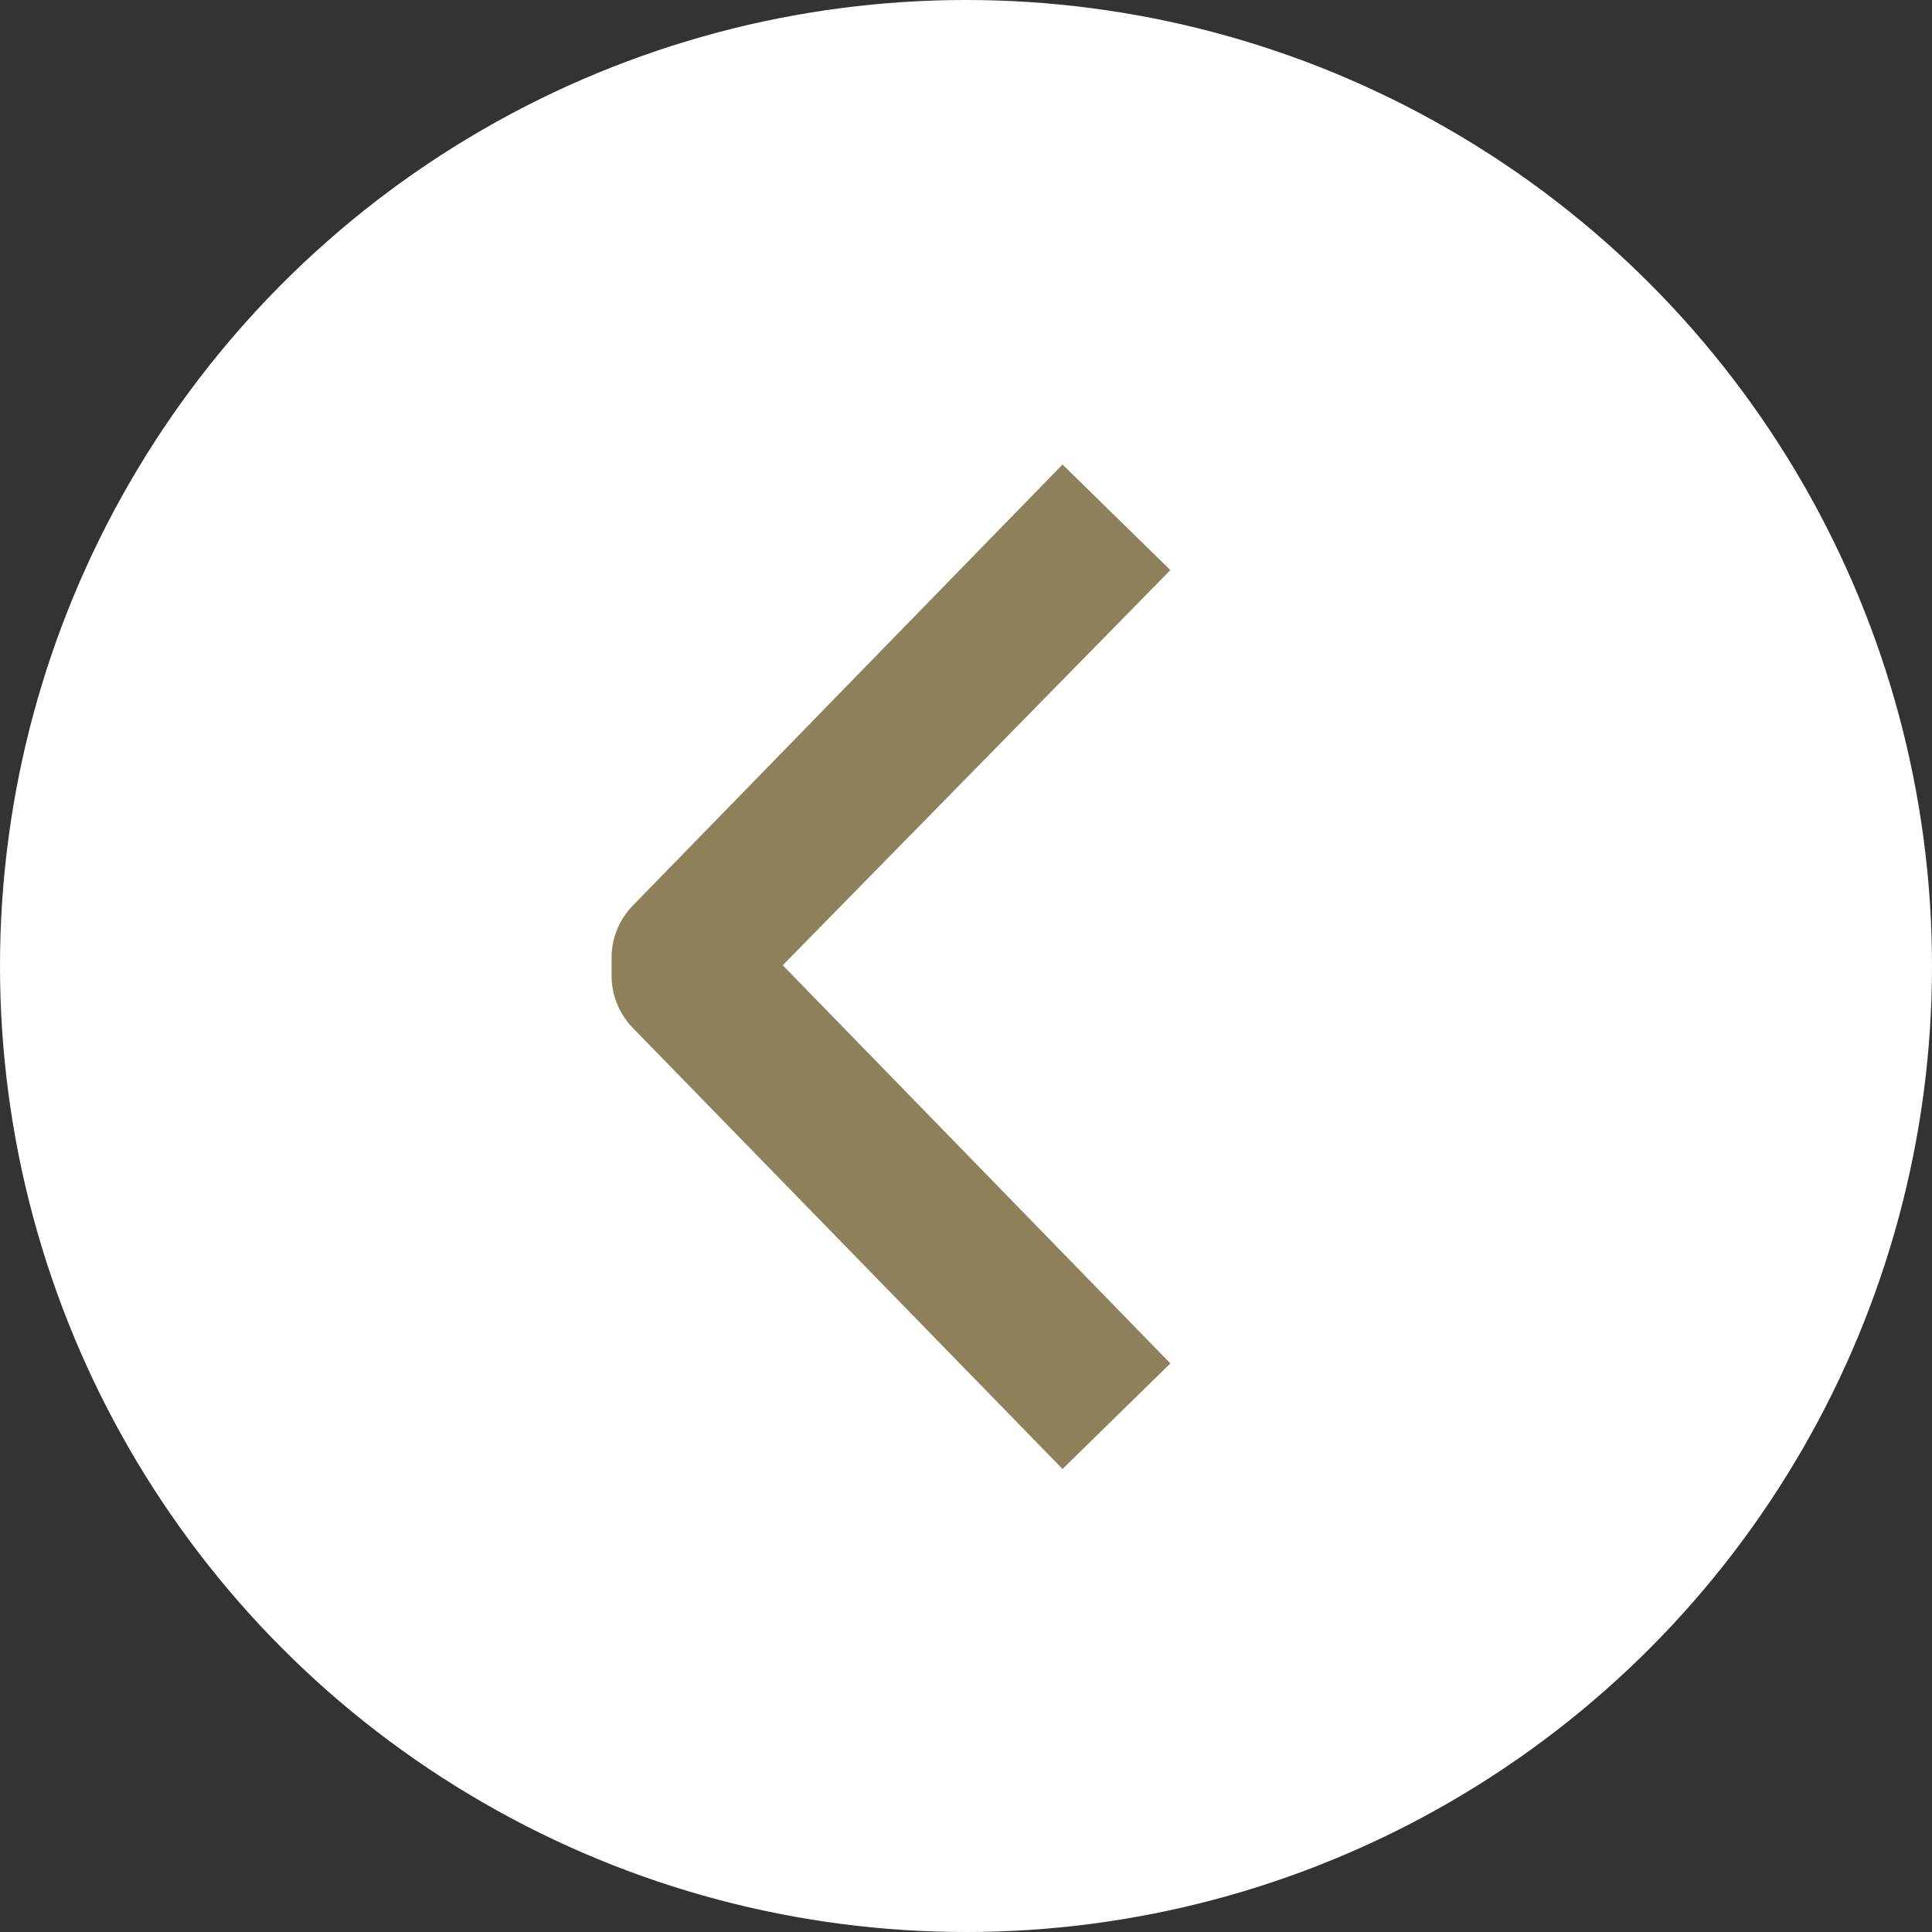
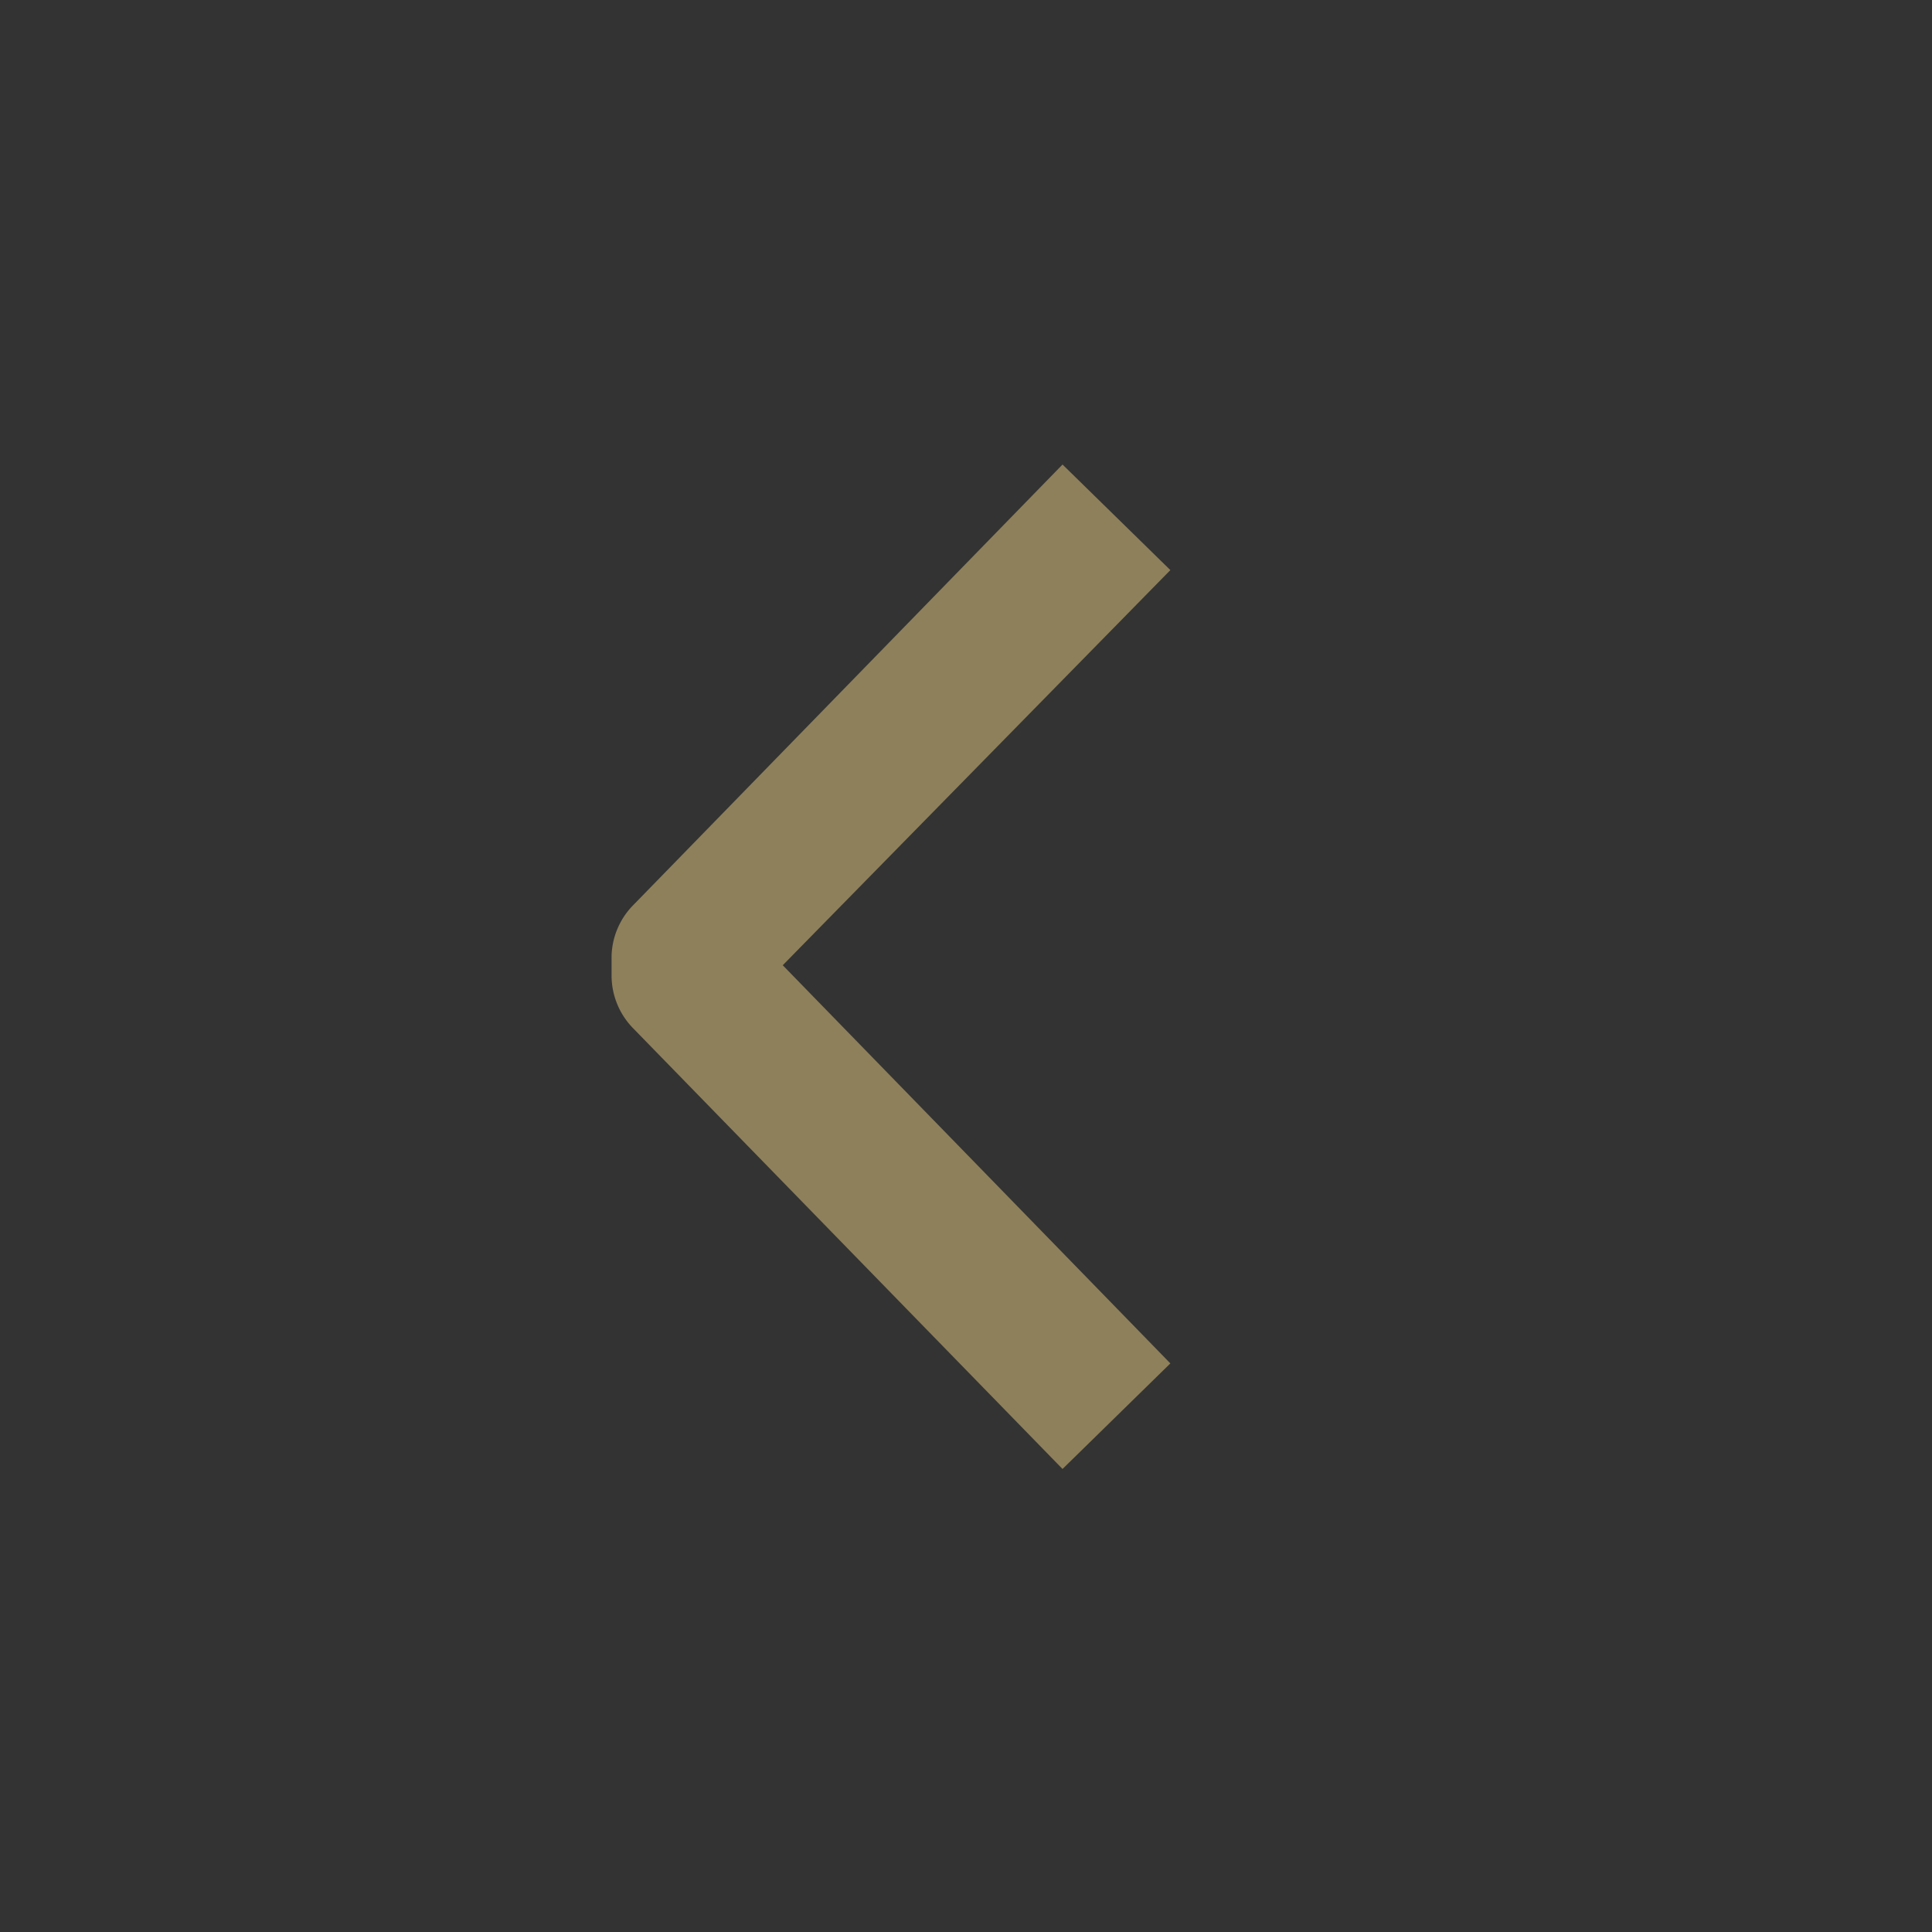
<svg xmlns="http://www.w3.org/2000/svg" id="矢印_のコピー_8" data-name="矢印 のコピー 8" viewBox="0 0 25.62 25.62">
  <rect x="0" y="0" width="25.62" height="25.62" fill="#333333" stroke="none" />
  <defs>
    <style>.cls-1{fill:#fff;}.cls-2{fill:#8e805b;}</style>
  </defs>
-   <circle id="楕円形_3" data-name="楕円形 3" class="cls-1" cx="12.81" cy="12.81" r="12.81" />
  <path class="cls-2" d="M14.09,19.48,8.4,13.64a1,1,0,0,1-.29-.7v-.27A1,1,0,0,1,8.4,12l5.69-5.84,1.43,1.4L10.38,12.8l5.14,5.28Z" transform="translate(0 0)" />
</svg>